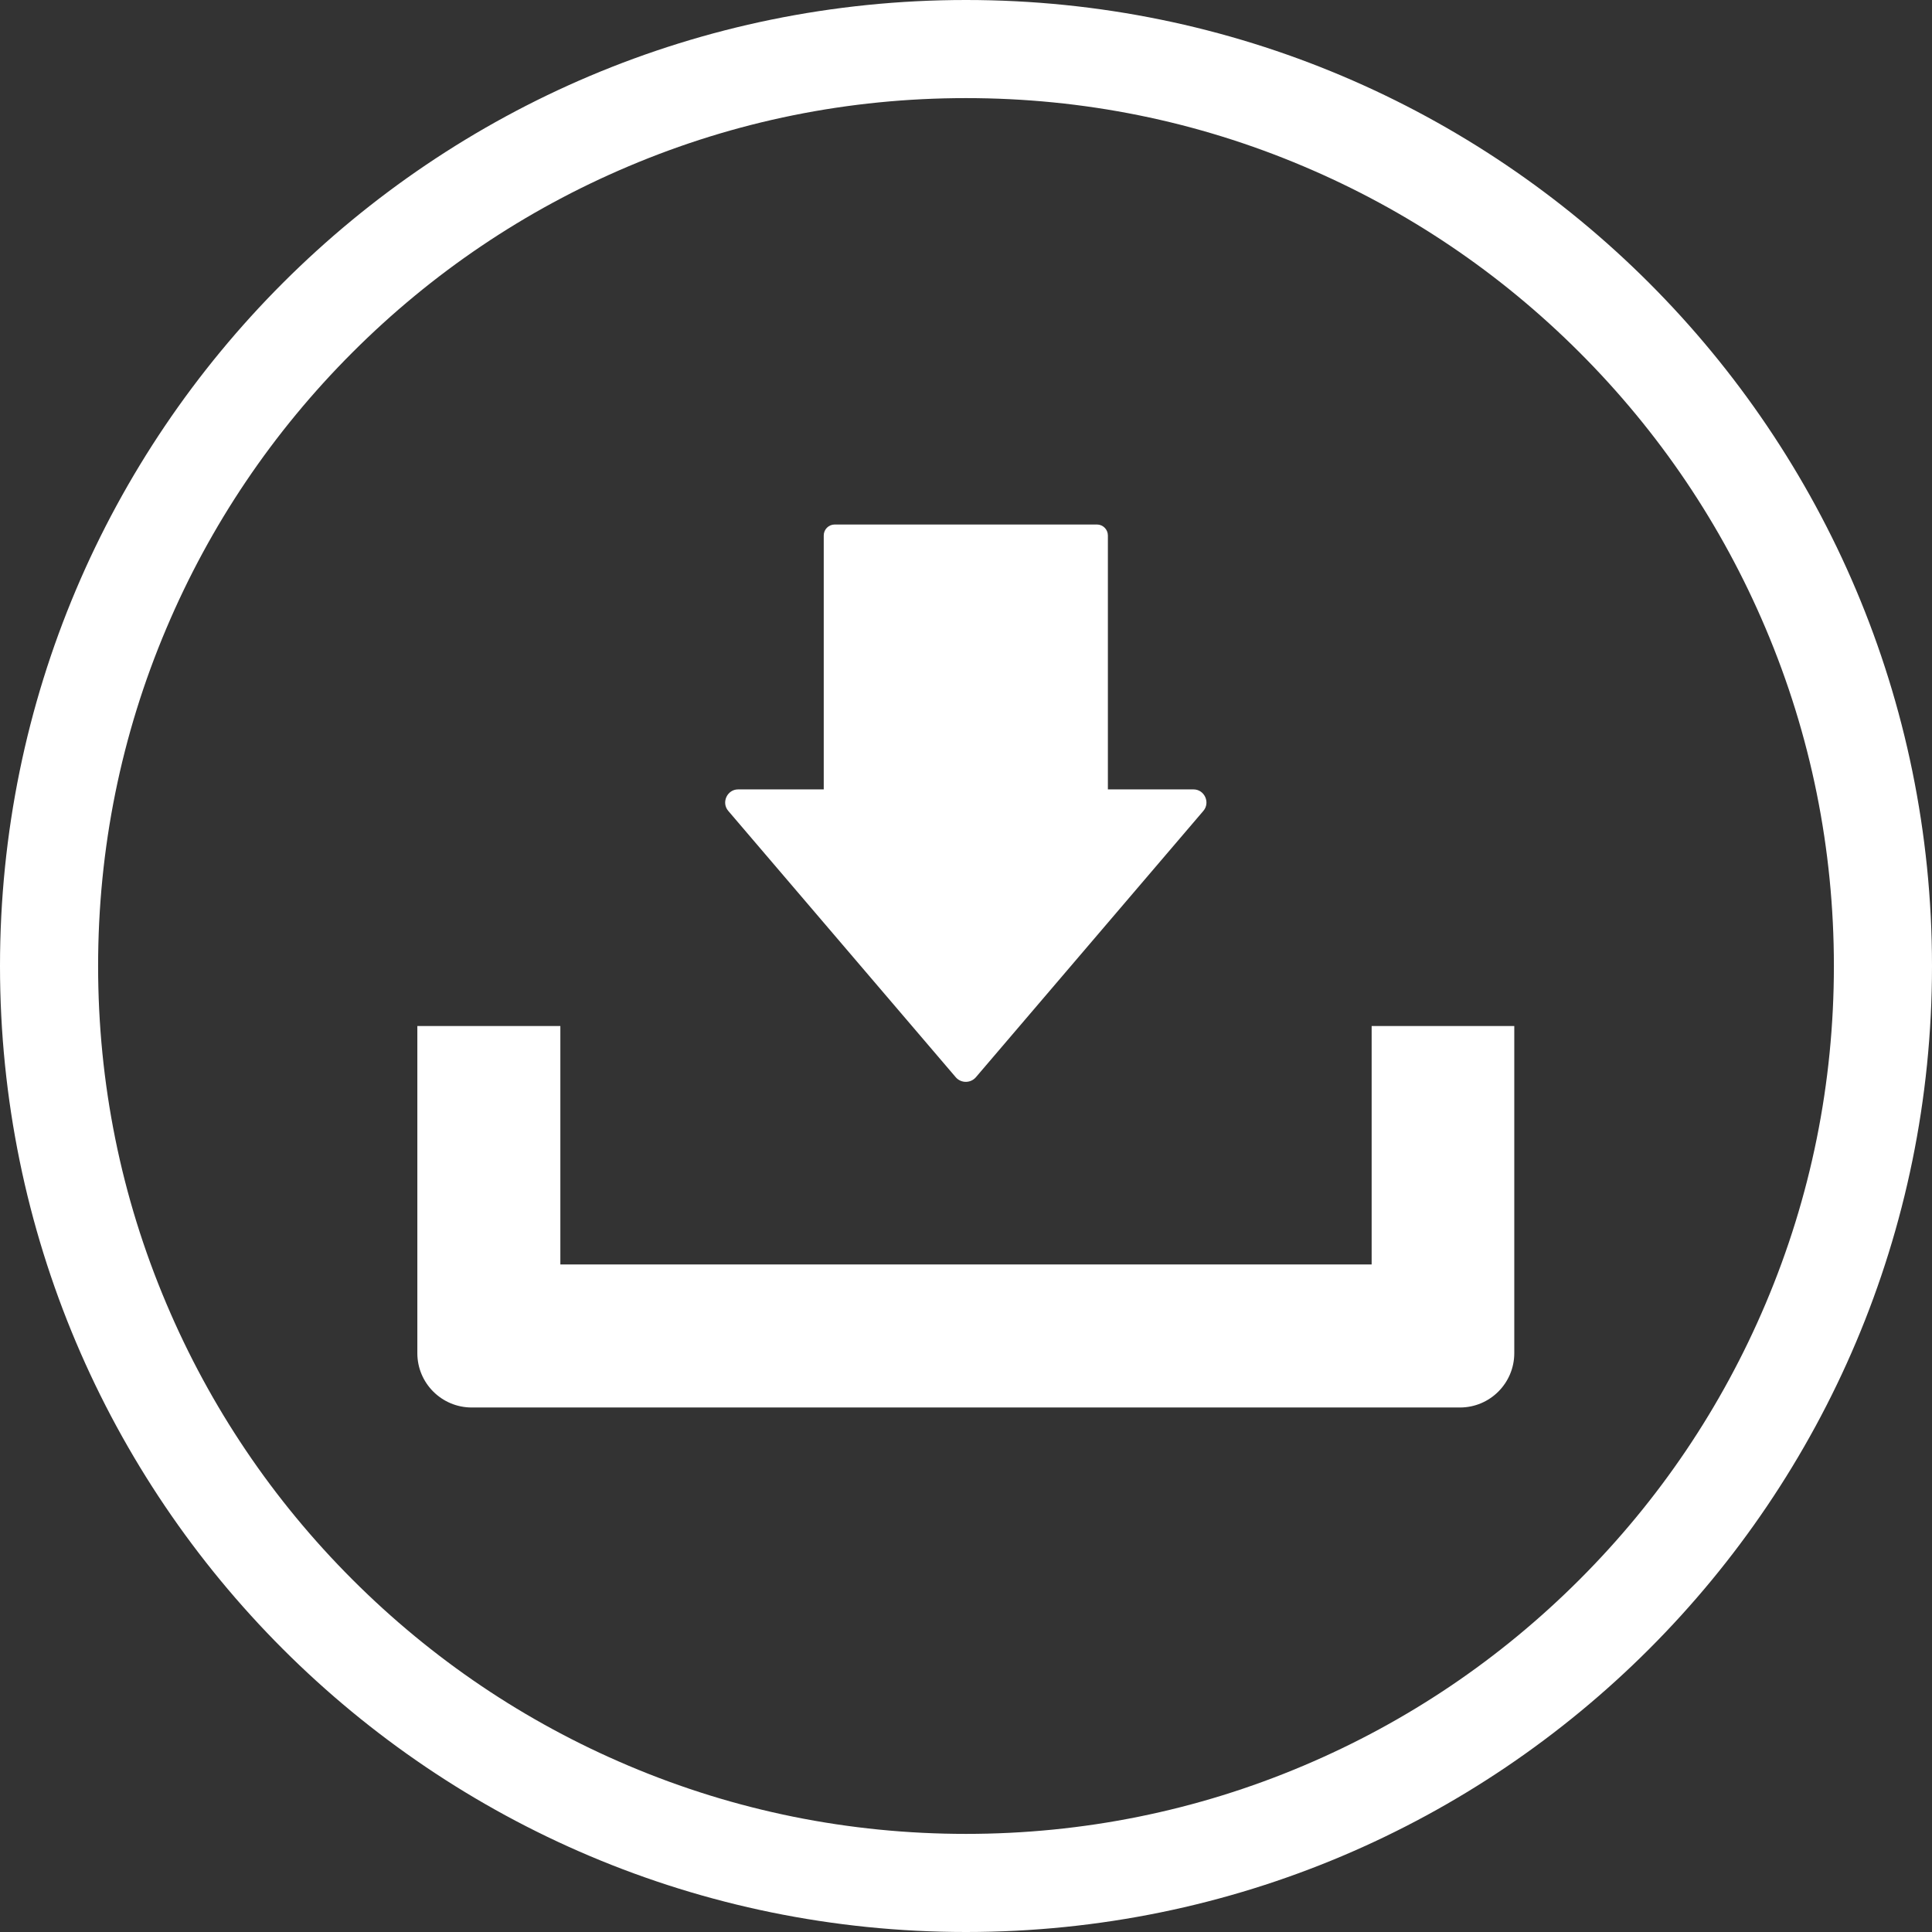
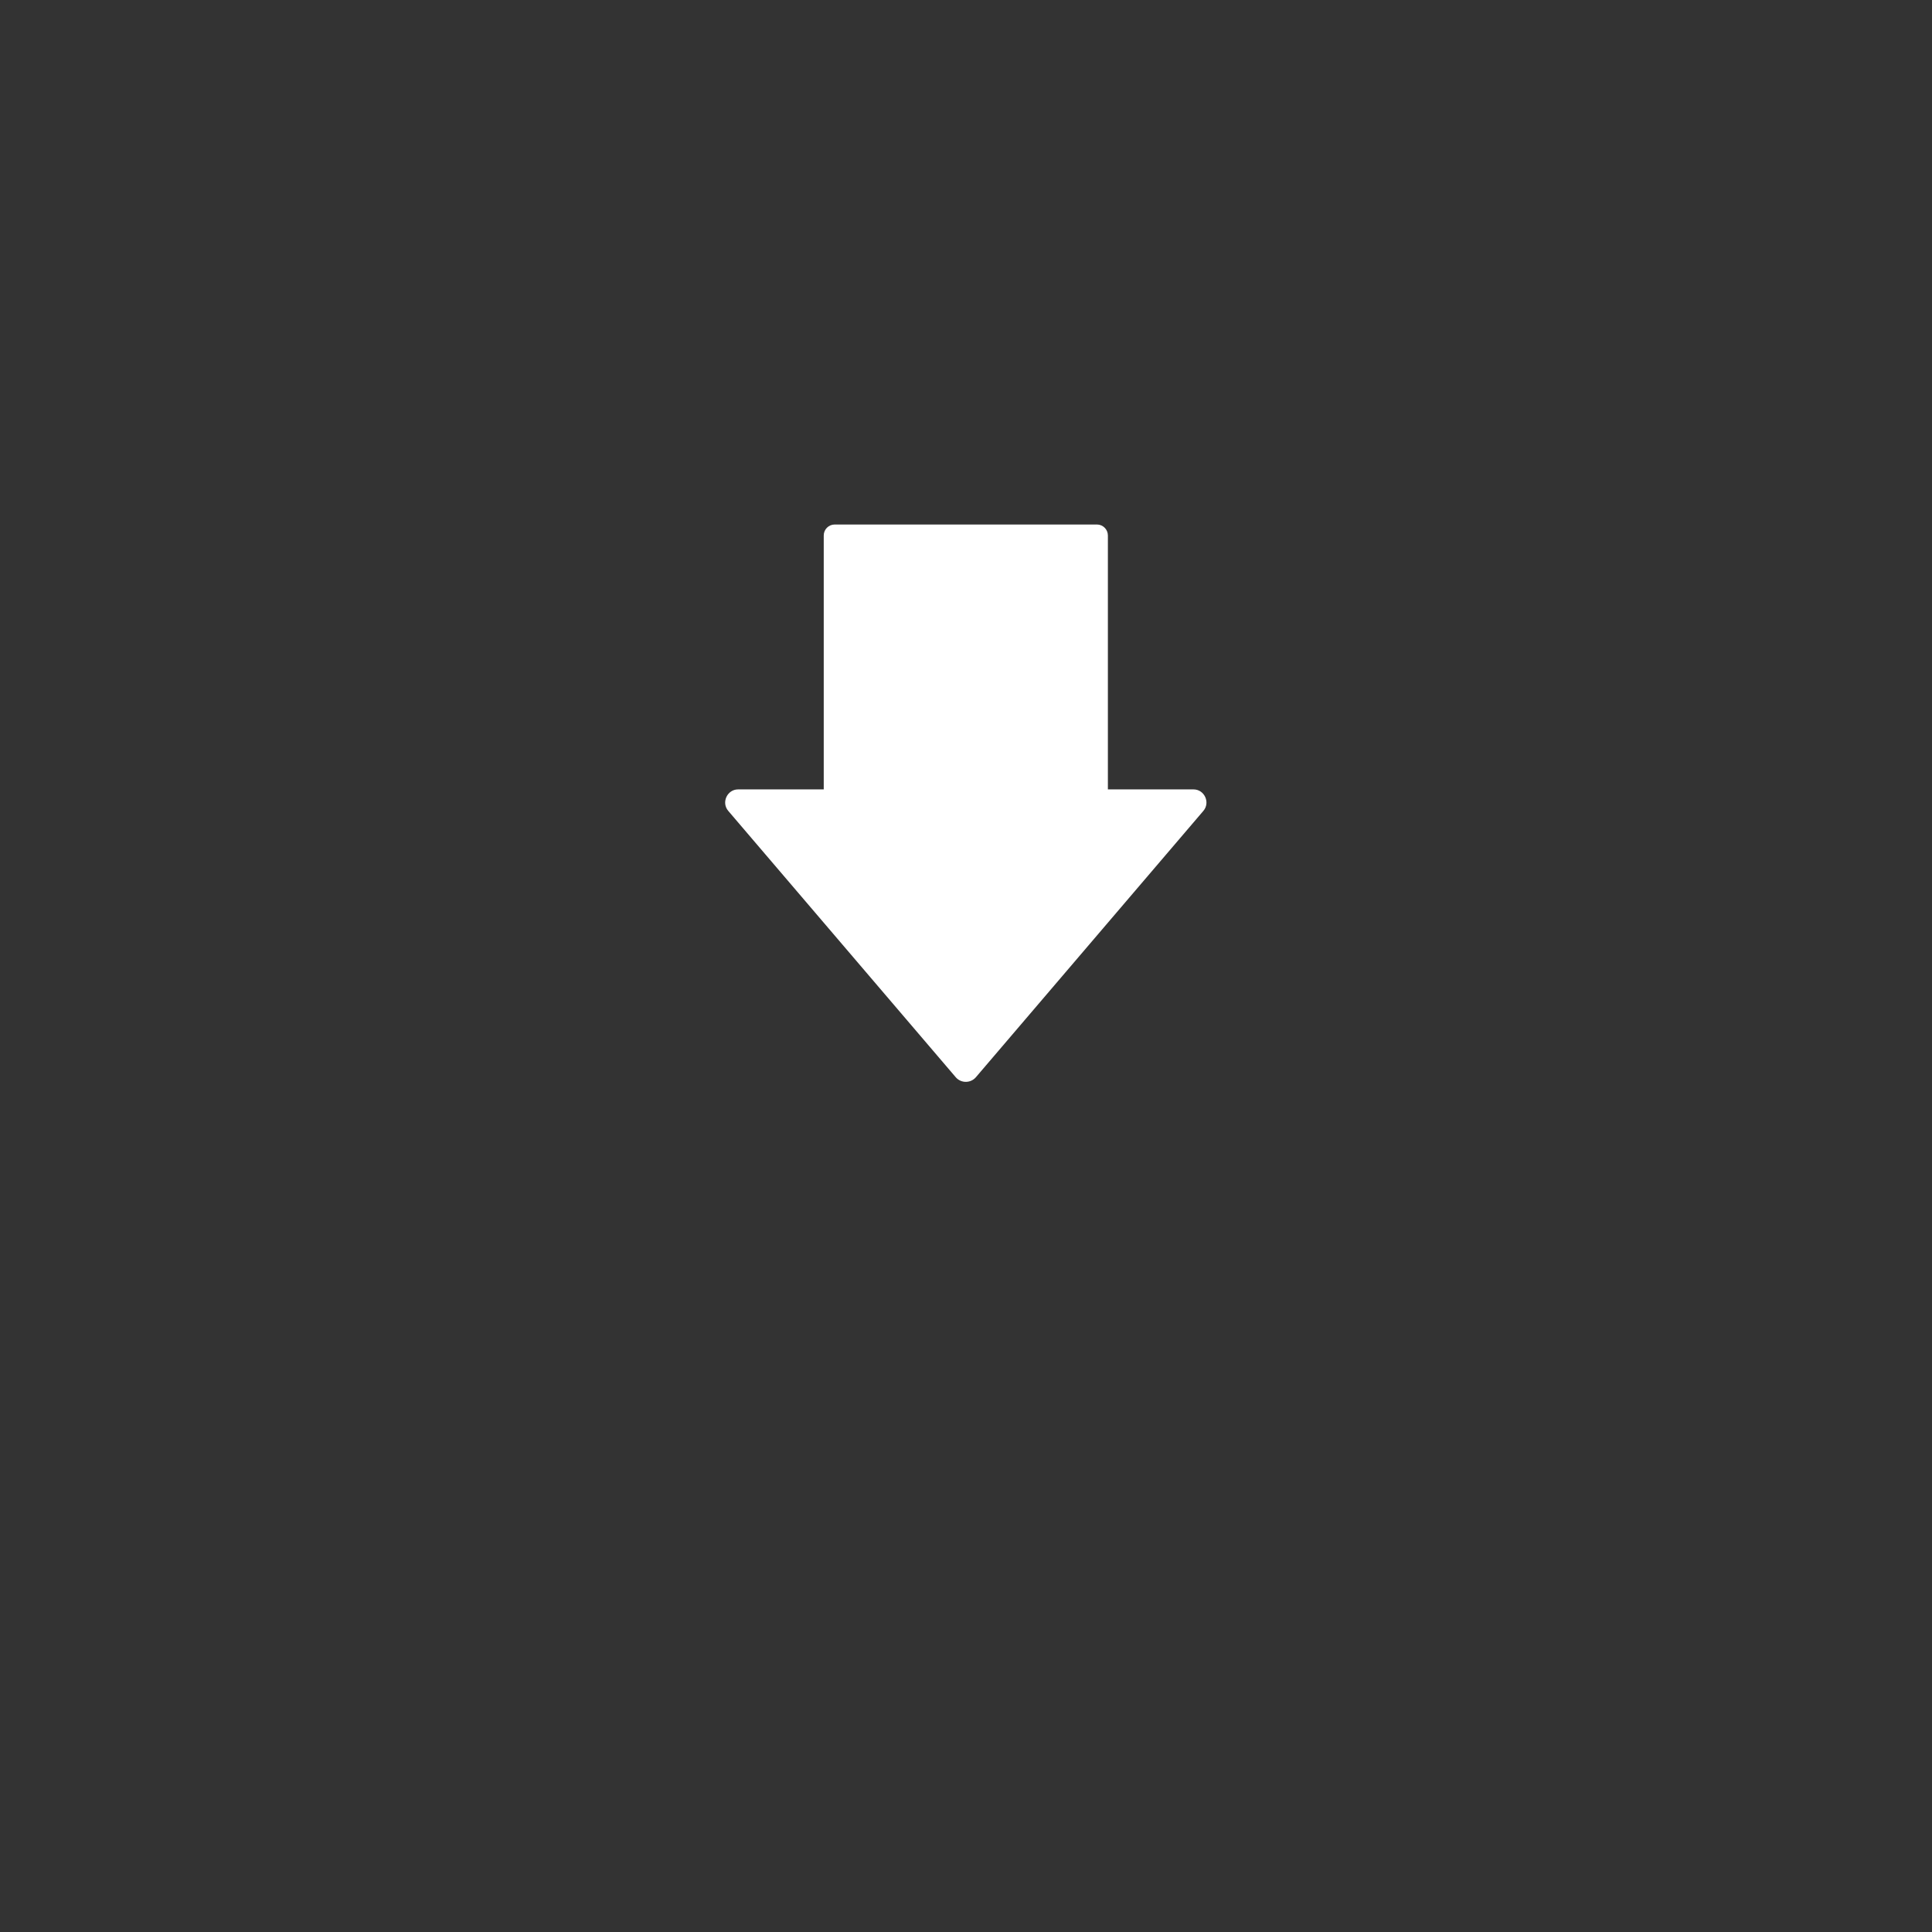
<svg xmlns="http://www.w3.org/2000/svg" version="1.1" id="_x32_" x="0px" y="0px" viewBox="0 0 512 512" style="enable-background:new 0 0 512 512;" xml:space="preserve">
  <rect x="0" y="0" width="512" height="512" fill="#333333" stroke="none" />
  <style type="text/css">
	.st0{fill:#FFFFFF;}
</style>
  <g>
-     <path class="st0" d="M363.5,271.9v63.2h-215v-63.2h-37.9v86.7c0,8,6.5,14.4,14.4,14.4h261.9c8,0,14.4-6.5,14.4-14.4v-86.7   L363.5,271.9L363.5,271.9z" />
    <path class="st0" d="M293.6,209.2v-67.3c0-1.6-1.3-2.9-2.9-2.9h-69.5c-1.6,0-2.9,1.3-2.9,2.9v67.3h-22.7c-2.9,0-4.5,3.5-2.6,5.7   l60.3,70.6c1.4,1.6,3.9,1.6,5.3,0l60.3-70.6c1.9-2.2,0.3-5.7-2.6-5.7H293.6z" />
  </g>
-   <path class="st0" d="M256,26c31.1,0,61.2,6.1,89.5,18.1c27.4,11.6,52,28.2,73.1,49.3s37.7,45.7,49.3,73.1  c12,28.3,18.1,58.5,18.1,89.5s-6.1,61.2-18.1,89.5c-11.6,27.4-28.2,52-49.3,73.1c-21.1,21.1-45.7,37.7-73.1,49.3  C317.2,479.9,287,486,256,486s-61.2-6.1-89.5-18.1c-27.4-11.6-52-28.2-73.1-49.3c-21.1-21.1-37.7-45.7-49.3-73.1  C32.1,317.2,26,287.1,26,256s6.1-61.2,18.1-89.5c11.6-27.4,28.2-52,49.3-73.1s45.7-37.7,73.1-49.3C194.8,32.1,224.9,26,256,26   M256,0C114.6,0,0,114.6,0,256s114.6,256,256,256s256-114.6,256-256S397.4,0,256,0L256,0z" />
</svg>